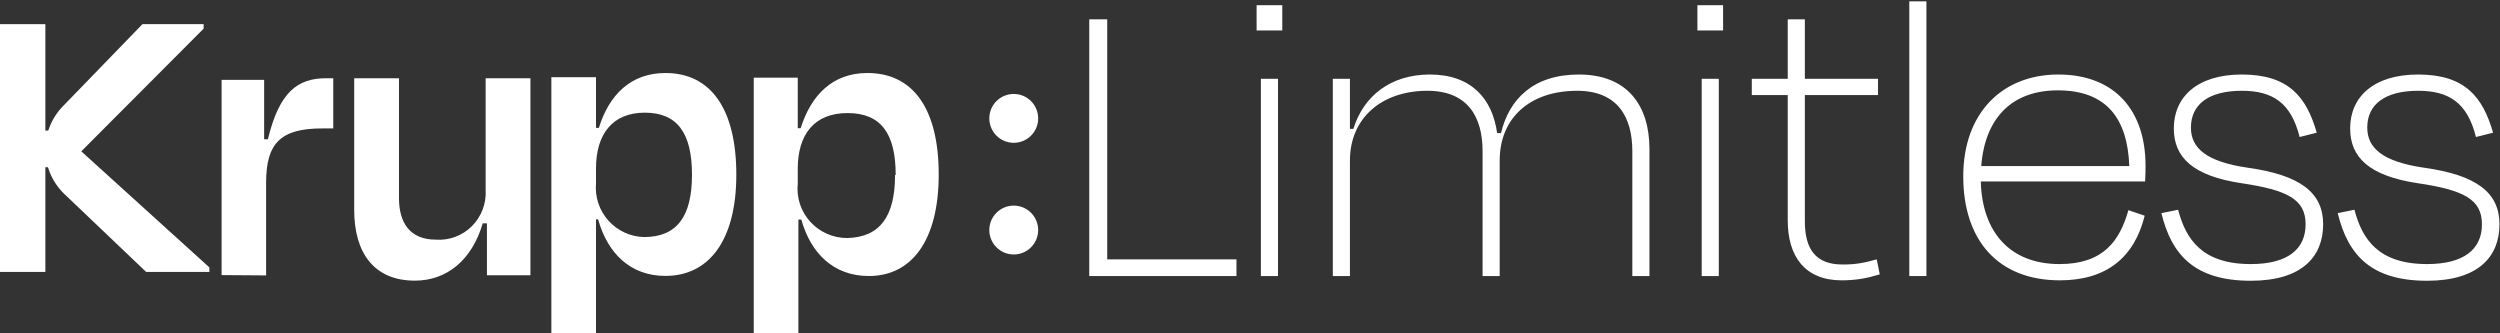
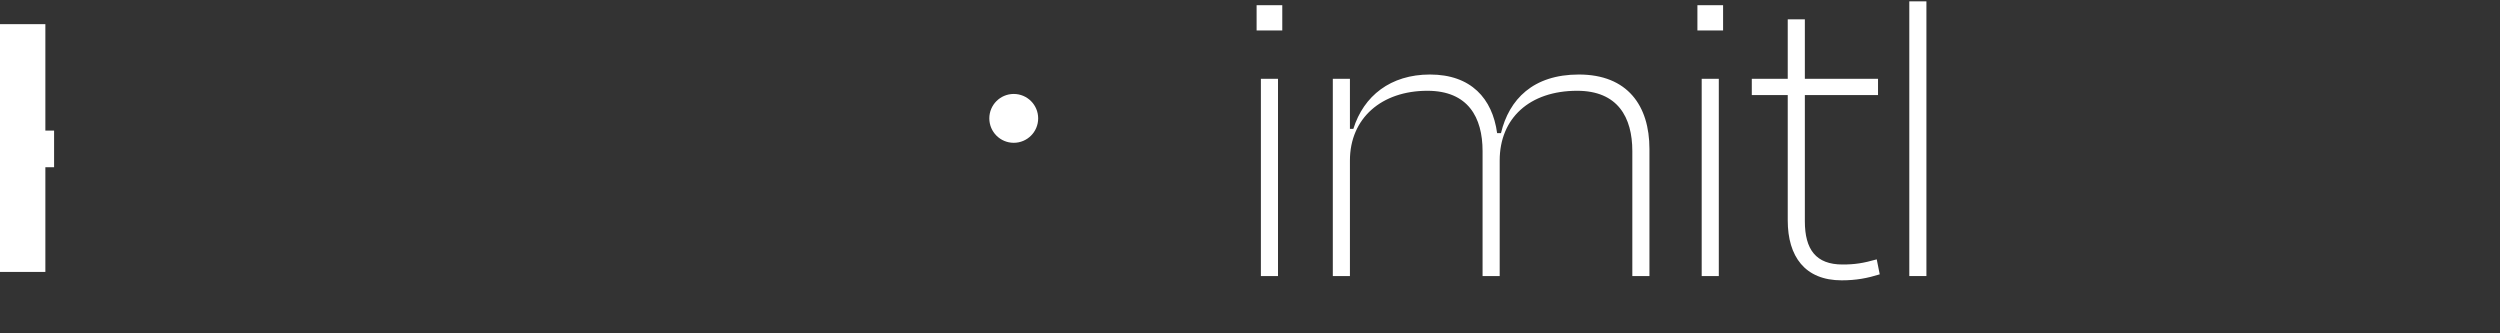
<svg xmlns="http://www.w3.org/2000/svg" width="1449" height="193" viewBox="0 0 1449 193">
  <rect x="0" y="0" width="1449" height="193" fill="#333333" stroke="none" />
  <g fill="none" fill-rule="evenodd">
    <g fill="#FFF" fill-rule="nonzero" transform="translate(631.336 .784)">
-       <polygon points="10.416 10.416 0 10.416 0 159.216 85.312 159.216 85.312 149.544 10.416 149.544" />
      <path d="M111.873 16.864 111.873 2.232 96.993 2.232 96.993 16.864 111.873 16.864ZM109.393 159.216 109.393 44.888 99.473 44.888 99.473 159.216 109.393 159.216ZM151.082 92.256C151.082 67.704 169.434 51.832 195.97 51.832 219.53 51.832 227.962 67.208 227.962 86.8L227.962 159.216 237.882 159.216 237.882 92.256C237.882 67.704 255.242 51.832 282.77 51.832 306.33 51.832 314.762 67.208 314.762 86.8L314.762 159.216 324.682 159.216 324.682 85.56C324.682 60.512 312.034 42.408 283.762 42.408 257.226 42.408 243.338 56.792 238.626 76.384L236.394 76.384C233.666 56.296 221.266 42.408 197.458 42.408 174.642 42.408 159.018 54.808 153.066 73.904L151.082 73.904 151.082 44.888 141.162 44.888 141.162 159.216 151.082 159.216 151.082 92.256ZM367.364 16.864 367.364 2.232 352.484 2.232 352.484 16.864 367.364 16.864ZM364.884 159.216 364.884 44.888 354.964 44.888 354.964 159.216 364.884 159.216ZM404.837 126.976C404.837 147.808 414.757 161.696 436.085 161.696 444.517 161.696 450.965 160.456 458.157 158.224L456.421 149.544C448.485 151.776 443.773 152.52 436.581 152.52 421.205 152.52 414.757 143.84 414.757 127.472L414.757 54.312 457.165 54.312 457.165 44.888 414.757 44.888 414.757 10.416 404.837 10.416 404.837 44.888 384.005 44.888 384.005 54.312 404.837 54.312 404.837 126.976Z" />
      <polygon points="485.214 0 475.294 0 475.294 159.216 485.214 159.216" />
-       <path d="M561.375 51.584C589.647 51.584 601.799 67.952 602.791 95.48L516.983 95.48C519.215 66.96 535.335 51.584 561.375 51.584ZM562.615 161.696C589.647 161.696 605.767 148.304 611.719 124.248L602.295 121.024C597.335 138.384 588.159 152.272 562.367 152.272 533.599 152.272 517.479 133.672 516.735 104.408L611.967 104.408C612.215 101.184 612.215 96.72 612.215 95.232 612.215 63.488 594.607 42.408 561.623 42.408 529.383 42.408 506.567 64.48 506.567 101.432 506.567 138.384 526.655 161.696 562.615 161.696ZM673.249 161.944C702.761 161.944 715.161 148.056 715.161 129.208 715.161 110.608 701.521 100.688 671.761 96.472 647.457 93 638.529 85.064 638.529 73.16 638.529 59.768 648.697 51.832 668.041 51.832 685.897 51.832 696.561 58.776 701.521 78.616L711.441 76.136C705.489 55.304 695.073 42.408 668.041 42.408 642.001 42.408 628.609 55.552 628.609 73.656 628.609 90.52 639.769 101.184 667.793 105.4 694.577 109.368 704.993 114.824 704.993 129.208 704.993 143.84 694.329 152.272 673.249 152.272 644.729 152.272 635.553 137.64 631.089 120.776L621.417 122.76C627.369 147.312 641.009 161.944 673.249 161.944ZM775.45 161.944C804.962 161.944 817.362 148.056 817.362 129.208 817.362 110.608 803.722 100.688 773.962 96.472 749.658 93 740.73 85.064 740.73 73.16 740.73 59.768 750.898 51.832 770.242 51.832 788.098 51.832 798.762 58.776 803.722 78.616L813.642 76.136C807.69 55.304 797.274 42.408 770.242 42.408 744.202 42.408 730.81 55.552 730.81 73.656 730.81 90.52 741.97 101.184 769.994 105.4 796.778 109.368 807.194 114.824 807.194 129.208 807.194 143.84 796.53 152.272 775.45 152.272 746.93 152.272 737.754 137.64 733.29 120.776L723.618 122.76C729.57 147.312 743.21 161.944 775.45 161.944Z" />
    </g>
    <g fill="#FFF" fill-rule="nonzero" transform="translate(0 14)">
-       <path d="M36.908 47.122 82.566 0 118.015 0 118.015 2.613 47.116 73.715 121.356 140.992 121.356 143.605 84.7 143.605 38.3 99.375C30.914 92.812 26.57 83.46 26.307 73.553 26.043 63.645 29.882 54.073 36.908 47.122ZM128.435 145.439 128.435 32.289 153.096 32.289 153.096 66.722 155.269 66.722C161.883 39.231 172.56 31.35 189.001 31.35L193.158 31.35 193.158 60.436 186.733 60.436C162.734 60.436 154.23 68.88 154.23 91.96L154.23 145.627 128.435 145.439ZM282.228 115.428 279.791 115.428C273.607 136.542 259.176 148.661 240.434 148.661 216.632 148.661 205.294 132.376 205.294 107.664L205.294 31.35 231.251 31.35 231.251 100.847C231.251 114.67 237.248 124.896 252.616 124.896 260.378 125.457 268.002 122.605 273.531 117.073 279.06 111.54 281.957 103.866 281.478 96.018L281.478 31.35 307.435 31.35 307.435 145.537 282.228 145.537 282.228 115.428ZM385.688 145.916C365.195 145.916 352.119 132.664 346.648 113.111L345.443 113.111 345.443 179 319.571 179 319.571 30.726 345.443 30.726 345.443 60.103 347.112 60.103C353.047 40.92 365.658 28.316 385.688 28.316 412.024 28.316 426.768 49.167 426.768 87.255 426.768 125.343 410.911 145.916 385.688 145.916ZM401.082 87.255C401.082 62.975 392.458 51.299 373.726 51.299 354.994 51.299 345.443 63.717 345.443 83.641L345.443 92.26C344.749 100.135 347.344 107.946 352.612 113.843 357.881 119.739 365.354 123.197 373.262 123.397 392.365 123.397 401.082 111.443 401.082 87.255ZM503.601 145.977C483.036 145.977 469.915 132.75 464.425 113.232L462.75 113.232 462.75 179 436.881 179 436.881 30.999 462.378 30.999 462.378 60.322 464.053 60.322C470.101 41.174 482.478 28.316 502.763 28.316 529.284 28.316 544.079 49.129 544.079 87.147 544.079 125.165 528.539 145.977 503.601 145.977ZM519.141 87.424C519.141 63.189 510.487 51.534 491.225 51.534 471.963 51.534 462.378 63.929 462.378 83.817L462.378 92.419C461.534 100.482 464.173 108.522 469.639 114.538 475.105 120.554 482.884 123.979 491.039 123.962 509.928 123.5 518.769 111.567 518.769 87.424L519.141 87.424Z" />
      <circle cx="587.565" cy="54.61" r="14.158" />
-       <circle cx="587.565" cy="119.333" r="14.158" />
      <polygon points="26.294 143.605 0 143.605 0 0 26.294 0" />
      <rect width="7.079" height="21.237" x="24.271" y="61.689" />
    </g>
  </g>
</svg>